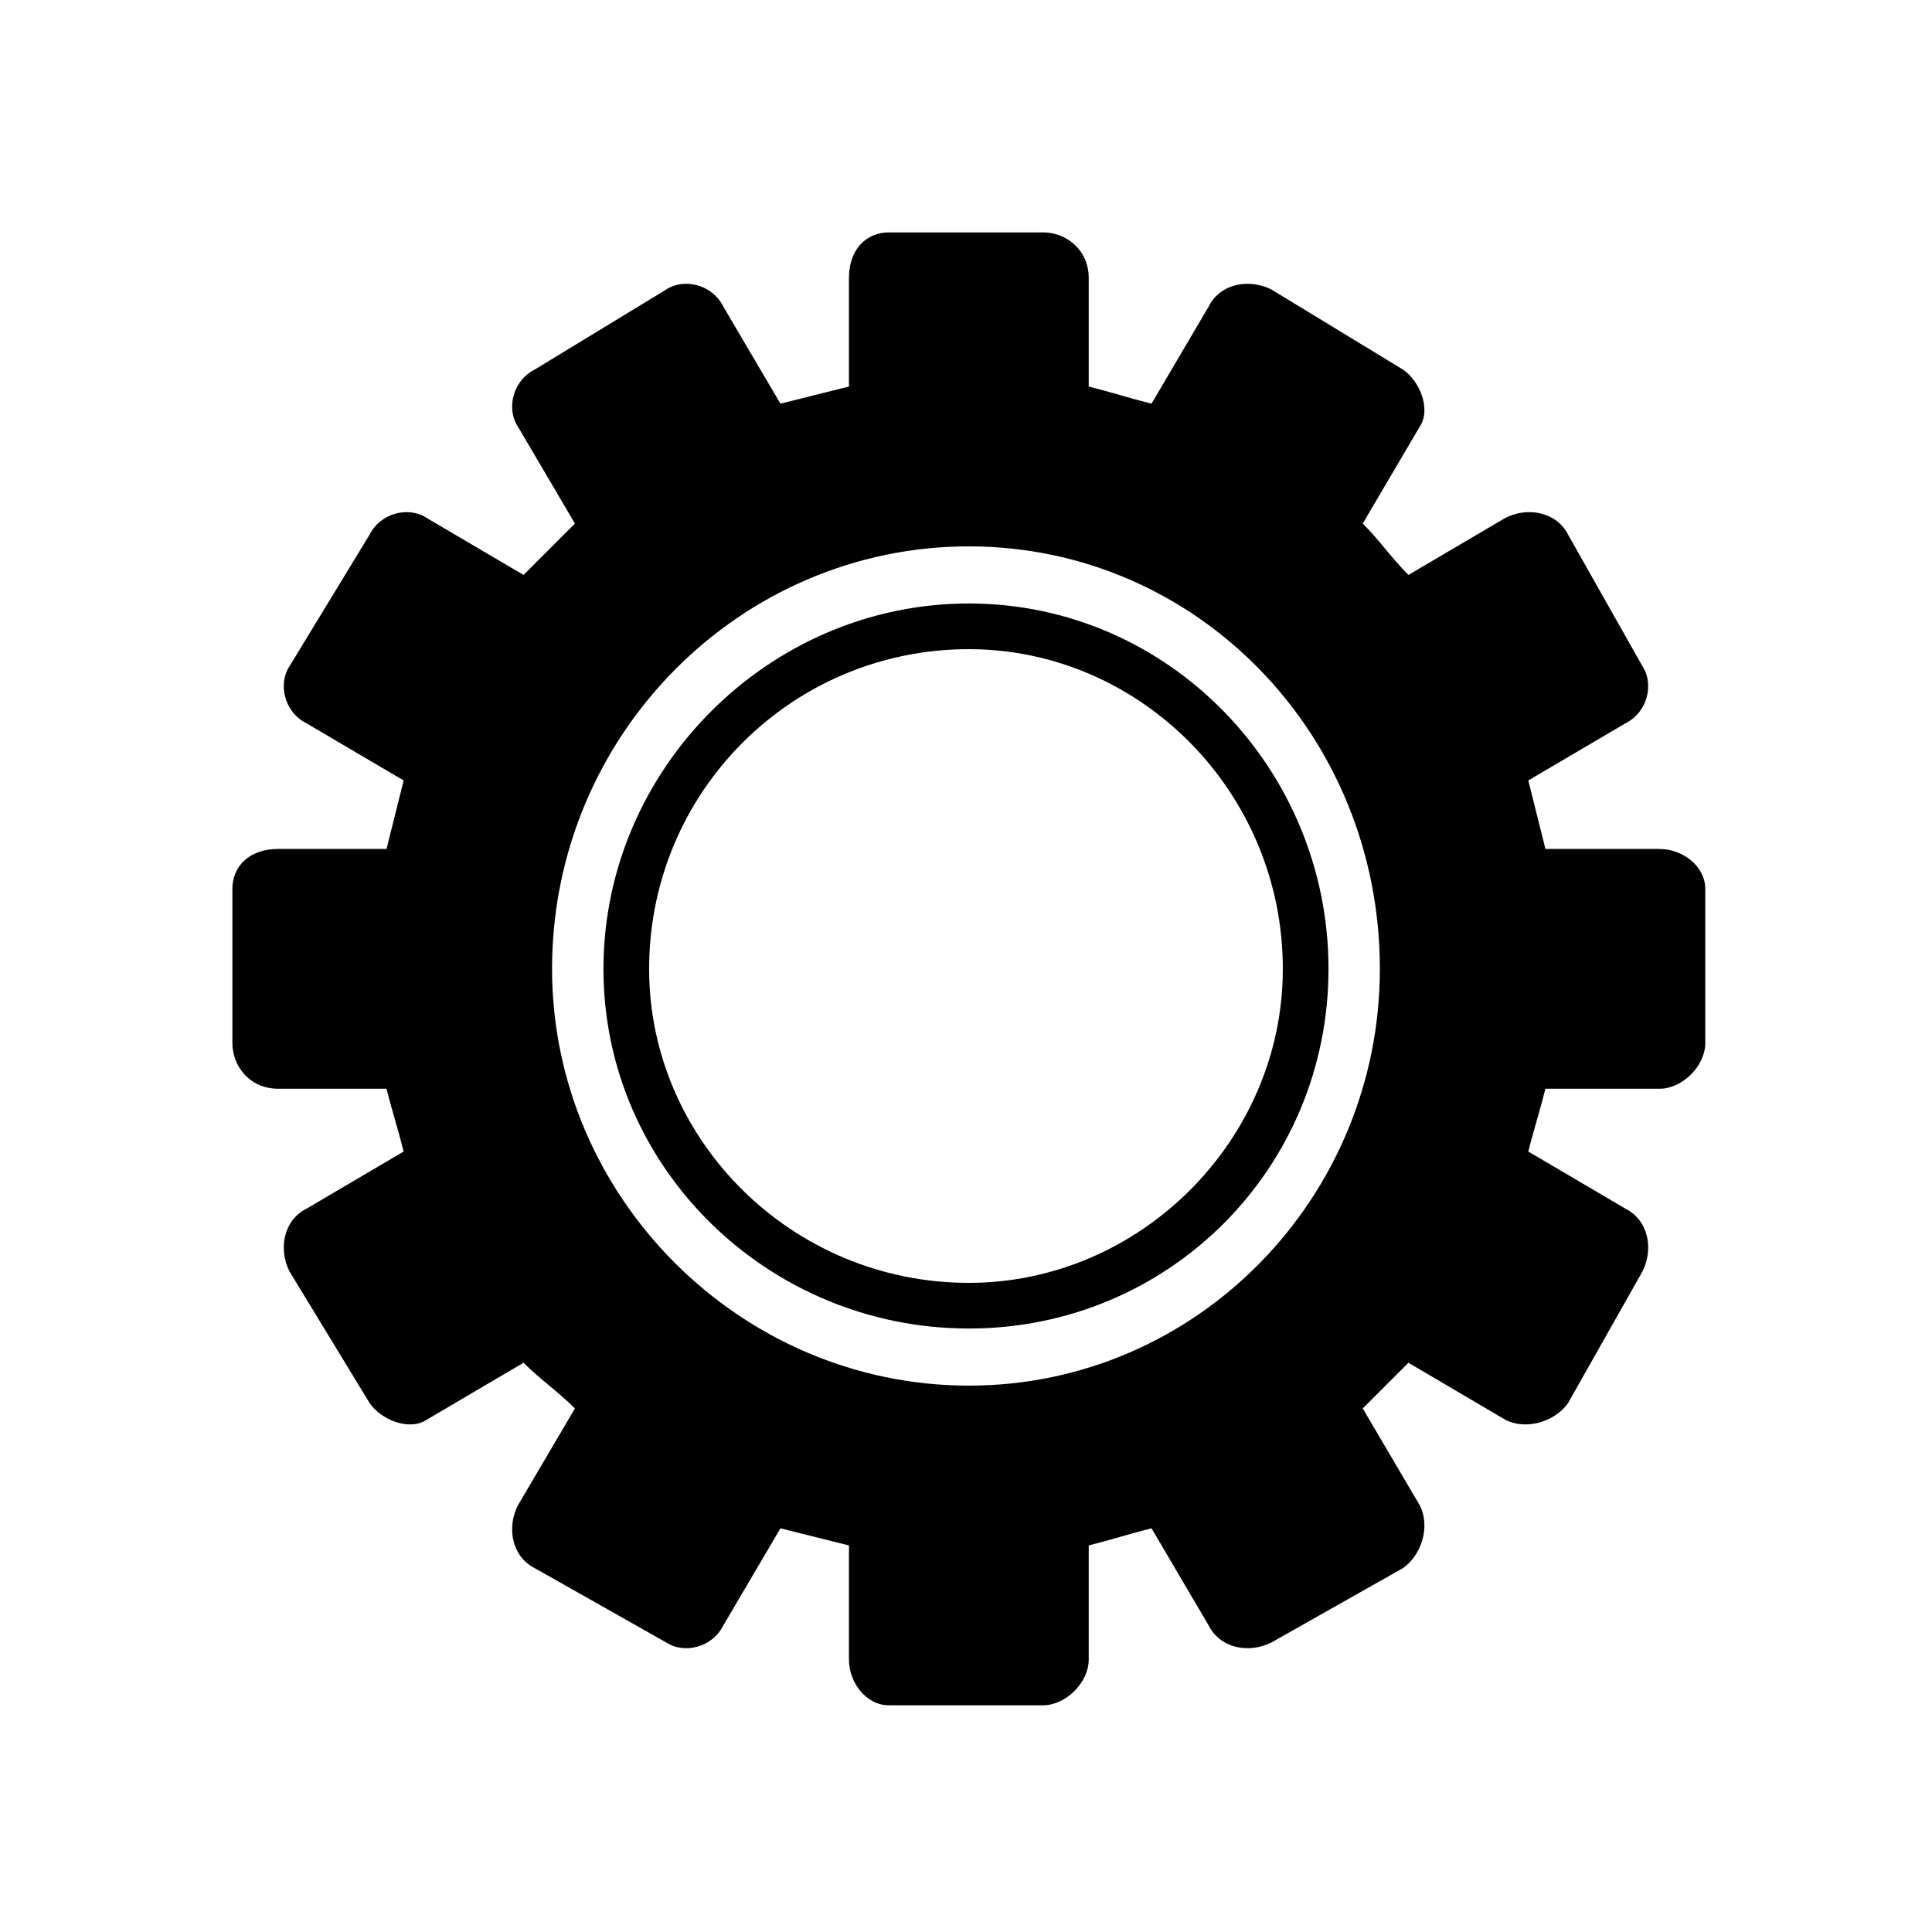
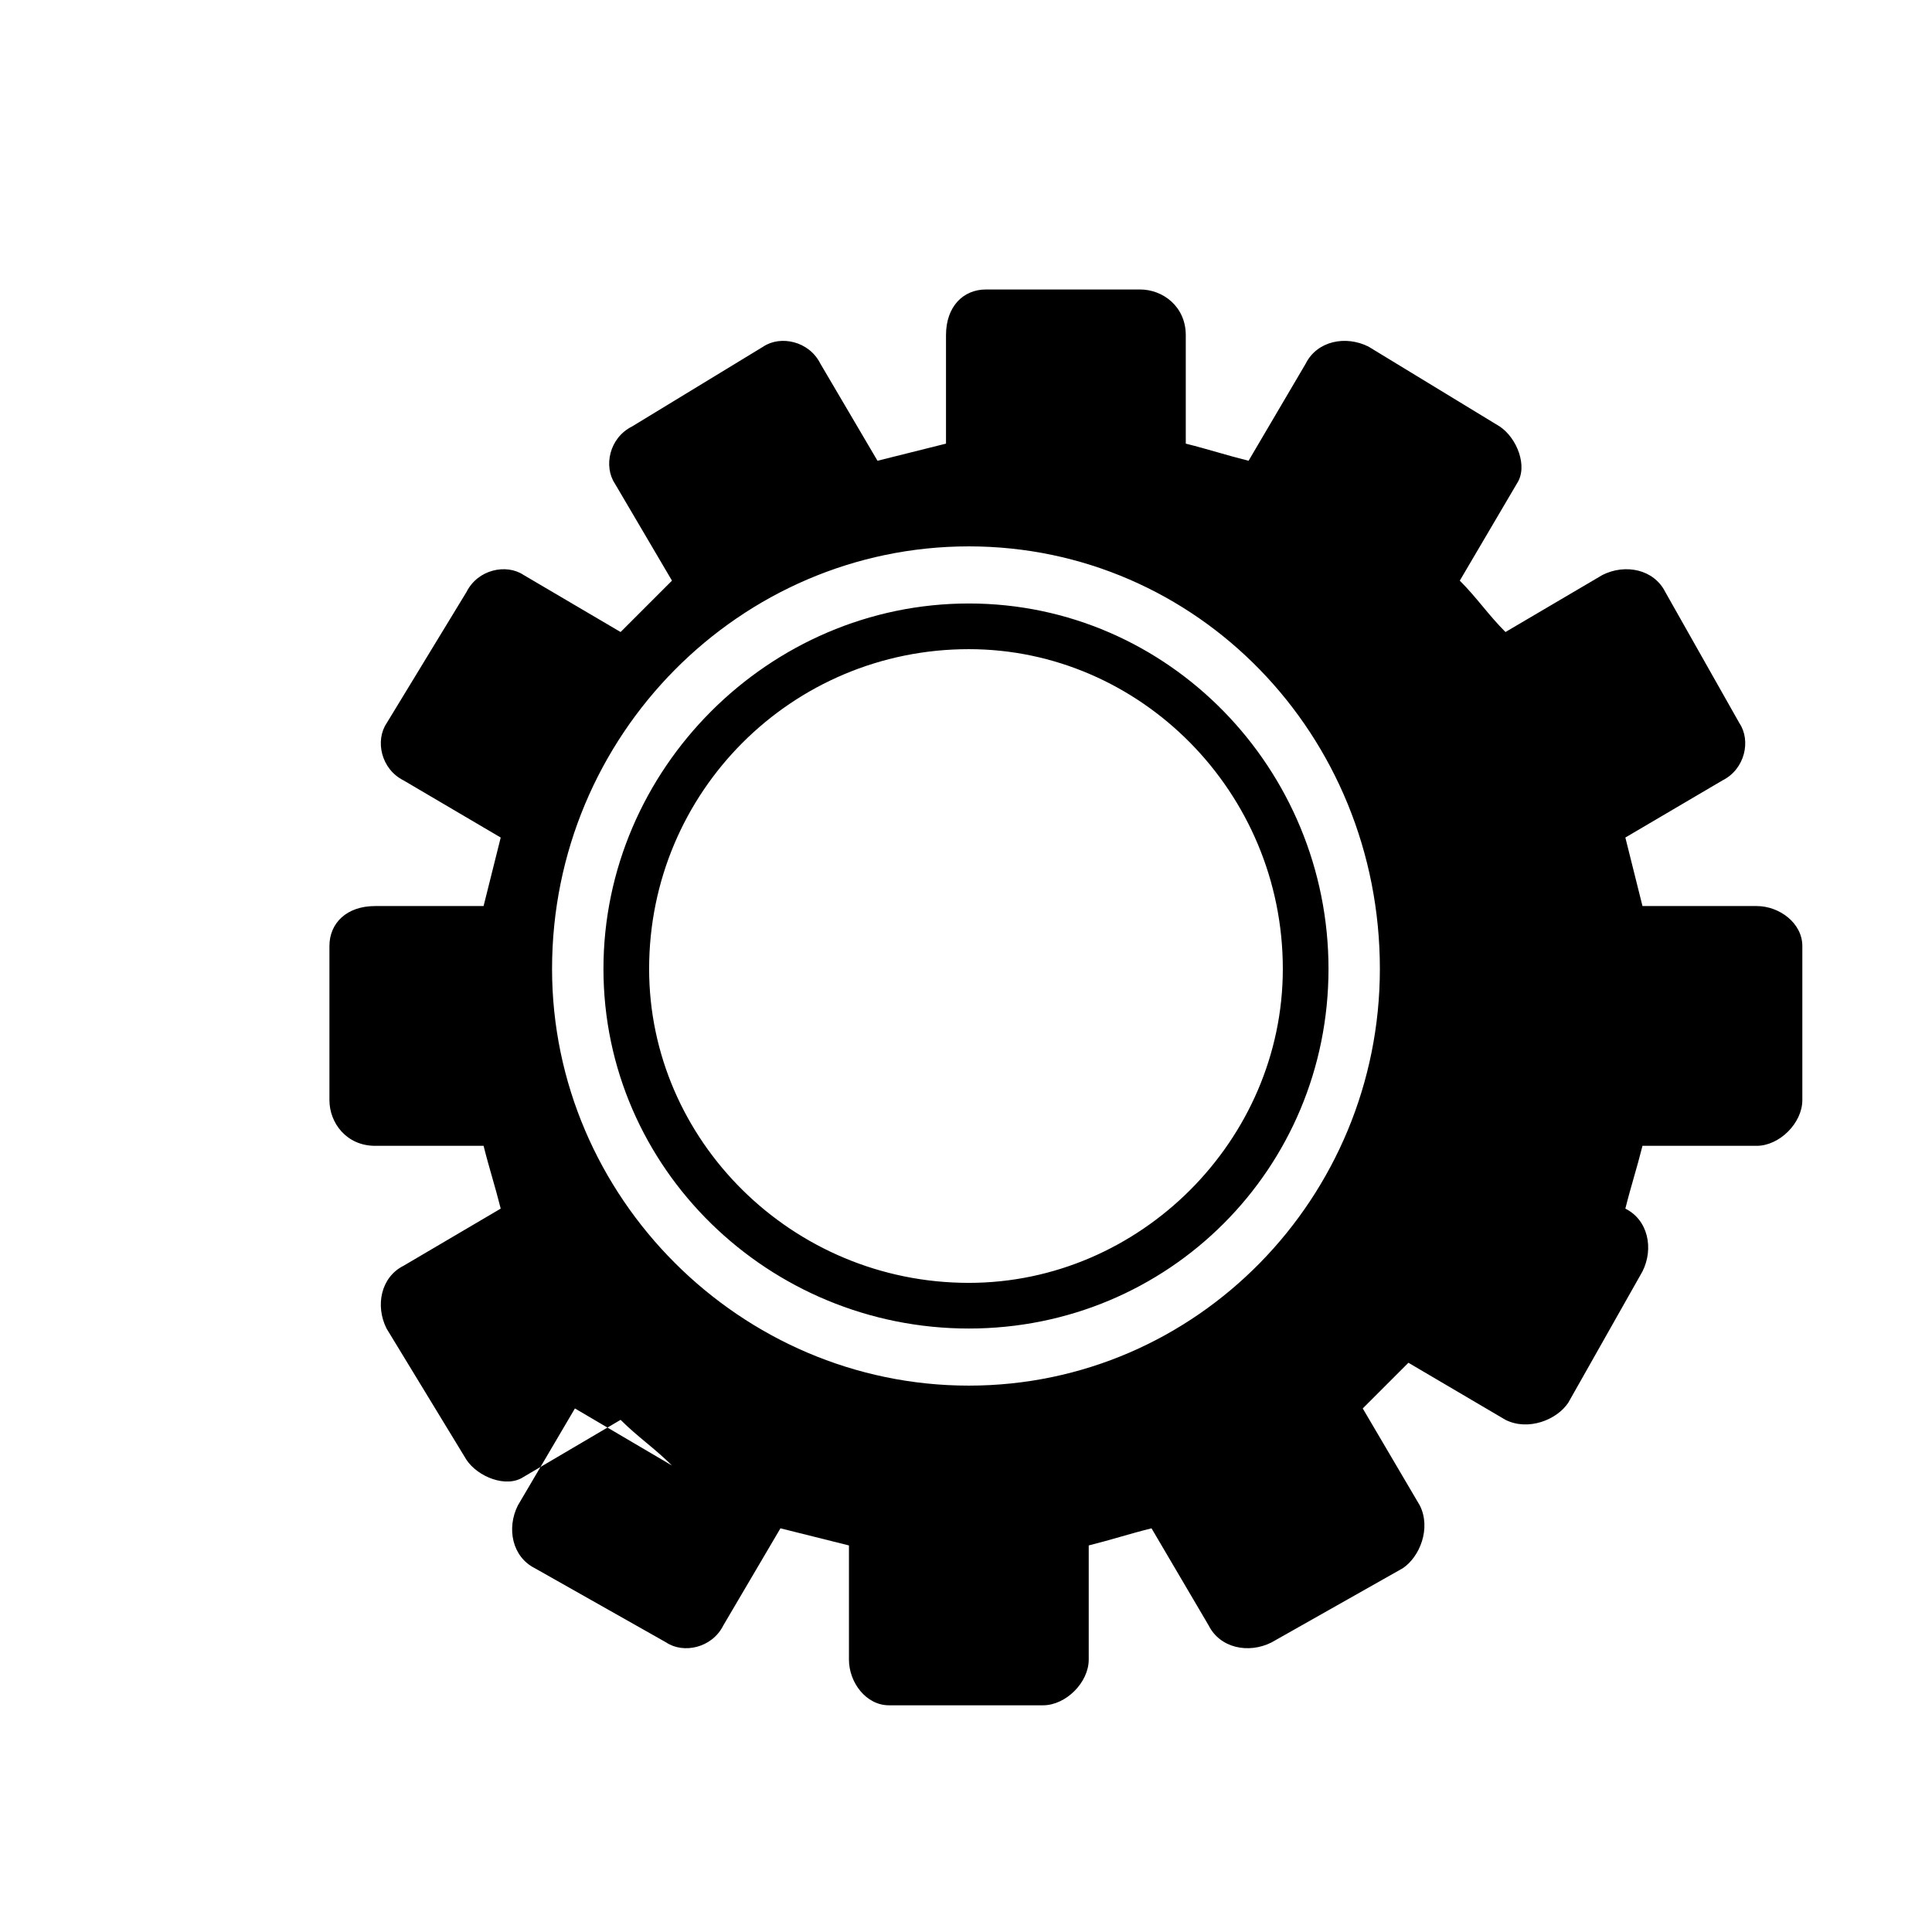
<svg xmlns="http://www.w3.org/2000/svg" fill="#000000" width="800px" height="800px" version="1.1" viewBox="144 144 512 512">
-   <path d="m296.36 517.25-15.129 25.719c-3.027 6.051-1.512 13.617 4.539 16.641l34.797 19.668c4.539 3.027 12.105 1.512 15.129-4.539l15.129-25.719c6.051 1.512 12.105 3.027 18.156 4.539v30.258c0 6.051 4.539 12.105 10.59 12.105h40.848c6.051 0 12.105-6.051 12.105-12.105v-30.258c6.051-1.512 10.59-3.027 16.641-4.539l15.129 25.719c3.027 6.051 10.59 7.566 16.641 4.539l34.797-19.668c4.539-3.027 7.566-10.59 4.539-16.641l-15.129-25.719c4.539-4.539 7.566-7.566 12.105-12.105l25.719 15.129c6.051 3.027 13.617 0 16.641-4.539l19.668-34.797c3.027-6.051 1.512-13.617-4.539-16.641l-25.719-15.129c1.512-6.051 3.027-10.59 4.539-16.641h30.258c6.051 0 12.105-6.051 12.105-12.105v-40.848c0-6.051-6.051-10.59-12.105-10.59h-30.258c-1.512-6.051-3.027-12.105-4.539-18.156l25.719-15.129c6.051-3.027 7.566-10.59 4.539-15.129l-19.668-34.797c-3.027-6.051-10.59-7.566-16.641-4.539l-25.719 15.129c-4.539-4.539-7.566-9.078-12.105-13.617l15.129-25.719c3.027-4.539 0-12.105-4.539-15.129l-34.797-21.18c-6.051-3.027-13.617-1.512-16.641 4.539l-15.129 25.719c-6.051-1.512-10.59-3.027-16.641-4.539v-28.746c0-7.566-6.051-12.105-12.105-12.105h-40.848c-6.051 0-10.59 4.539-10.59 12.105v28.746c-6.051 1.512-12.105 3.027-18.156 4.539l-15.129-25.719c-3.027-6.051-10.59-7.566-15.129-4.539l-34.797 21.18c-6.051 3.027-7.566 10.59-4.539 15.129l15.129 25.719-13.617 13.617-25.719-15.129c-4.539-3.027-12.105-1.512-15.129 4.539l-21.18 34.797c-3.027 4.539-1.512 12.105 4.539 15.129l25.719 15.129c-1.512 6.051-3.027 12.105-4.539 18.156h-28.746c-7.566 0-12.105 4.539-12.105 10.59v40.848c0 6.051 4.539 12.105 12.105 12.105h28.746c1.512 6.051 3.027 10.59 4.539 16.641l-25.719 15.129c-6.051 3.027-7.566 10.59-4.539 16.641l21.18 34.797c3.027 4.539 10.59 7.566 15.129 4.539l25.719-15.129c4.539 4.539 9.078 7.566 13.617 12.105zm104.39-213.32c52.953 0 95.316 43.875 95.316 96.828s-42.363 95.316-95.316 95.316c-52.953 0-96.828-42.363-96.828-95.316s43.875-96.828 96.828-96.828zm0 12.105c-46.902 0-84.727 37.824-84.727 84.727 0 45.387 37.824 83.211 84.727 83.211 45.387 0 83.211-37.824 83.211-83.211 0-46.902-37.824-84.727-83.211-84.727zm0 195.17c-60.52 0-110.45-49.926-110.45-110.45 0-62.031 49.926-111.96 110.45-111.96 60.52 0 108.93 49.926 108.93 111.96 0 60.52-48.414 110.45-108.93 110.45z" fill-rule="evenodd" />
+   <path d="m296.36 517.25-15.129 25.719c-3.027 6.051-1.512 13.617 4.539 16.641l34.797 19.668c4.539 3.027 12.105 1.512 15.129-4.539l15.129-25.719c6.051 1.512 12.105 3.027 18.156 4.539v30.258c0 6.051 4.539 12.105 10.59 12.105h40.848c6.051 0 12.105-6.051 12.105-12.105v-30.258c6.051-1.512 10.59-3.027 16.641-4.539l15.129 25.719c3.027 6.051 10.59 7.566 16.641 4.539l34.797-19.668c4.539-3.027 7.566-10.59 4.539-16.641l-15.129-25.719c4.539-4.539 7.566-7.566 12.105-12.105l25.719 15.129c6.051 3.027 13.617 0 16.641-4.539l19.668-34.797c3.027-6.051 1.512-13.617-4.539-16.641c1.512-6.051 3.027-10.59 4.539-16.641h30.258c6.051 0 12.105-6.051 12.105-12.105v-40.848c0-6.051-6.051-10.59-12.105-10.59h-30.258c-1.512-6.051-3.027-12.105-4.539-18.156l25.719-15.129c6.051-3.027 7.566-10.59 4.539-15.129l-19.668-34.797c-3.027-6.051-10.59-7.566-16.641-4.539l-25.719 15.129c-4.539-4.539-7.566-9.078-12.105-13.617l15.129-25.719c3.027-4.539 0-12.105-4.539-15.129l-34.797-21.18c-6.051-3.027-13.617-1.512-16.641 4.539l-15.129 25.719c-6.051-1.512-10.59-3.027-16.641-4.539v-28.746c0-7.566-6.051-12.105-12.105-12.105h-40.848c-6.051 0-10.59 4.539-10.59 12.105v28.746c-6.051 1.512-12.105 3.027-18.156 4.539l-15.129-25.719c-3.027-6.051-10.59-7.566-15.129-4.539l-34.797 21.18c-6.051 3.027-7.566 10.59-4.539 15.129l15.129 25.719-13.617 13.617-25.719-15.129c-4.539-3.027-12.105-1.512-15.129 4.539l-21.18 34.797c-3.027 4.539-1.512 12.105 4.539 15.129l25.719 15.129c-1.512 6.051-3.027 12.105-4.539 18.156h-28.746c-7.566 0-12.105 4.539-12.105 10.59v40.848c0 6.051 4.539 12.105 12.105 12.105h28.746c1.512 6.051 3.027 10.59 4.539 16.641l-25.719 15.129c-6.051 3.027-7.566 10.59-4.539 16.641l21.18 34.797c3.027 4.539 10.59 7.566 15.129 4.539l25.719-15.129c4.539 4.539 9.078 7.566 13.617 12.105zm104.39-213.32c52.953 0 95.316 43.875 95.316 96.828s-42.363 95.316-95.316 95.316c-52.953 0-96.828-42.363-96.828-95.316s43.875-96.828 96.828-96.828zm0 12.105c-46.902 0-84.727 37.824-84.727 84.727 0 45.387 37.824 83.211 84.727 83.211 45.387 0 83.211-37.824 83.211-83.211 0-46.902-37.824-84.727-83.211-84.727zm0 195.17c-60.52 0-110.45-49.926-110.45-110.45 0-62.031 49.926-111.96 110.45-111.96 60.52 0 108.93 49.926 108.93 111.96 0 60.52-48.414 110.45-108.93 110.45z" fill-rule="evenodd" />
</svg>